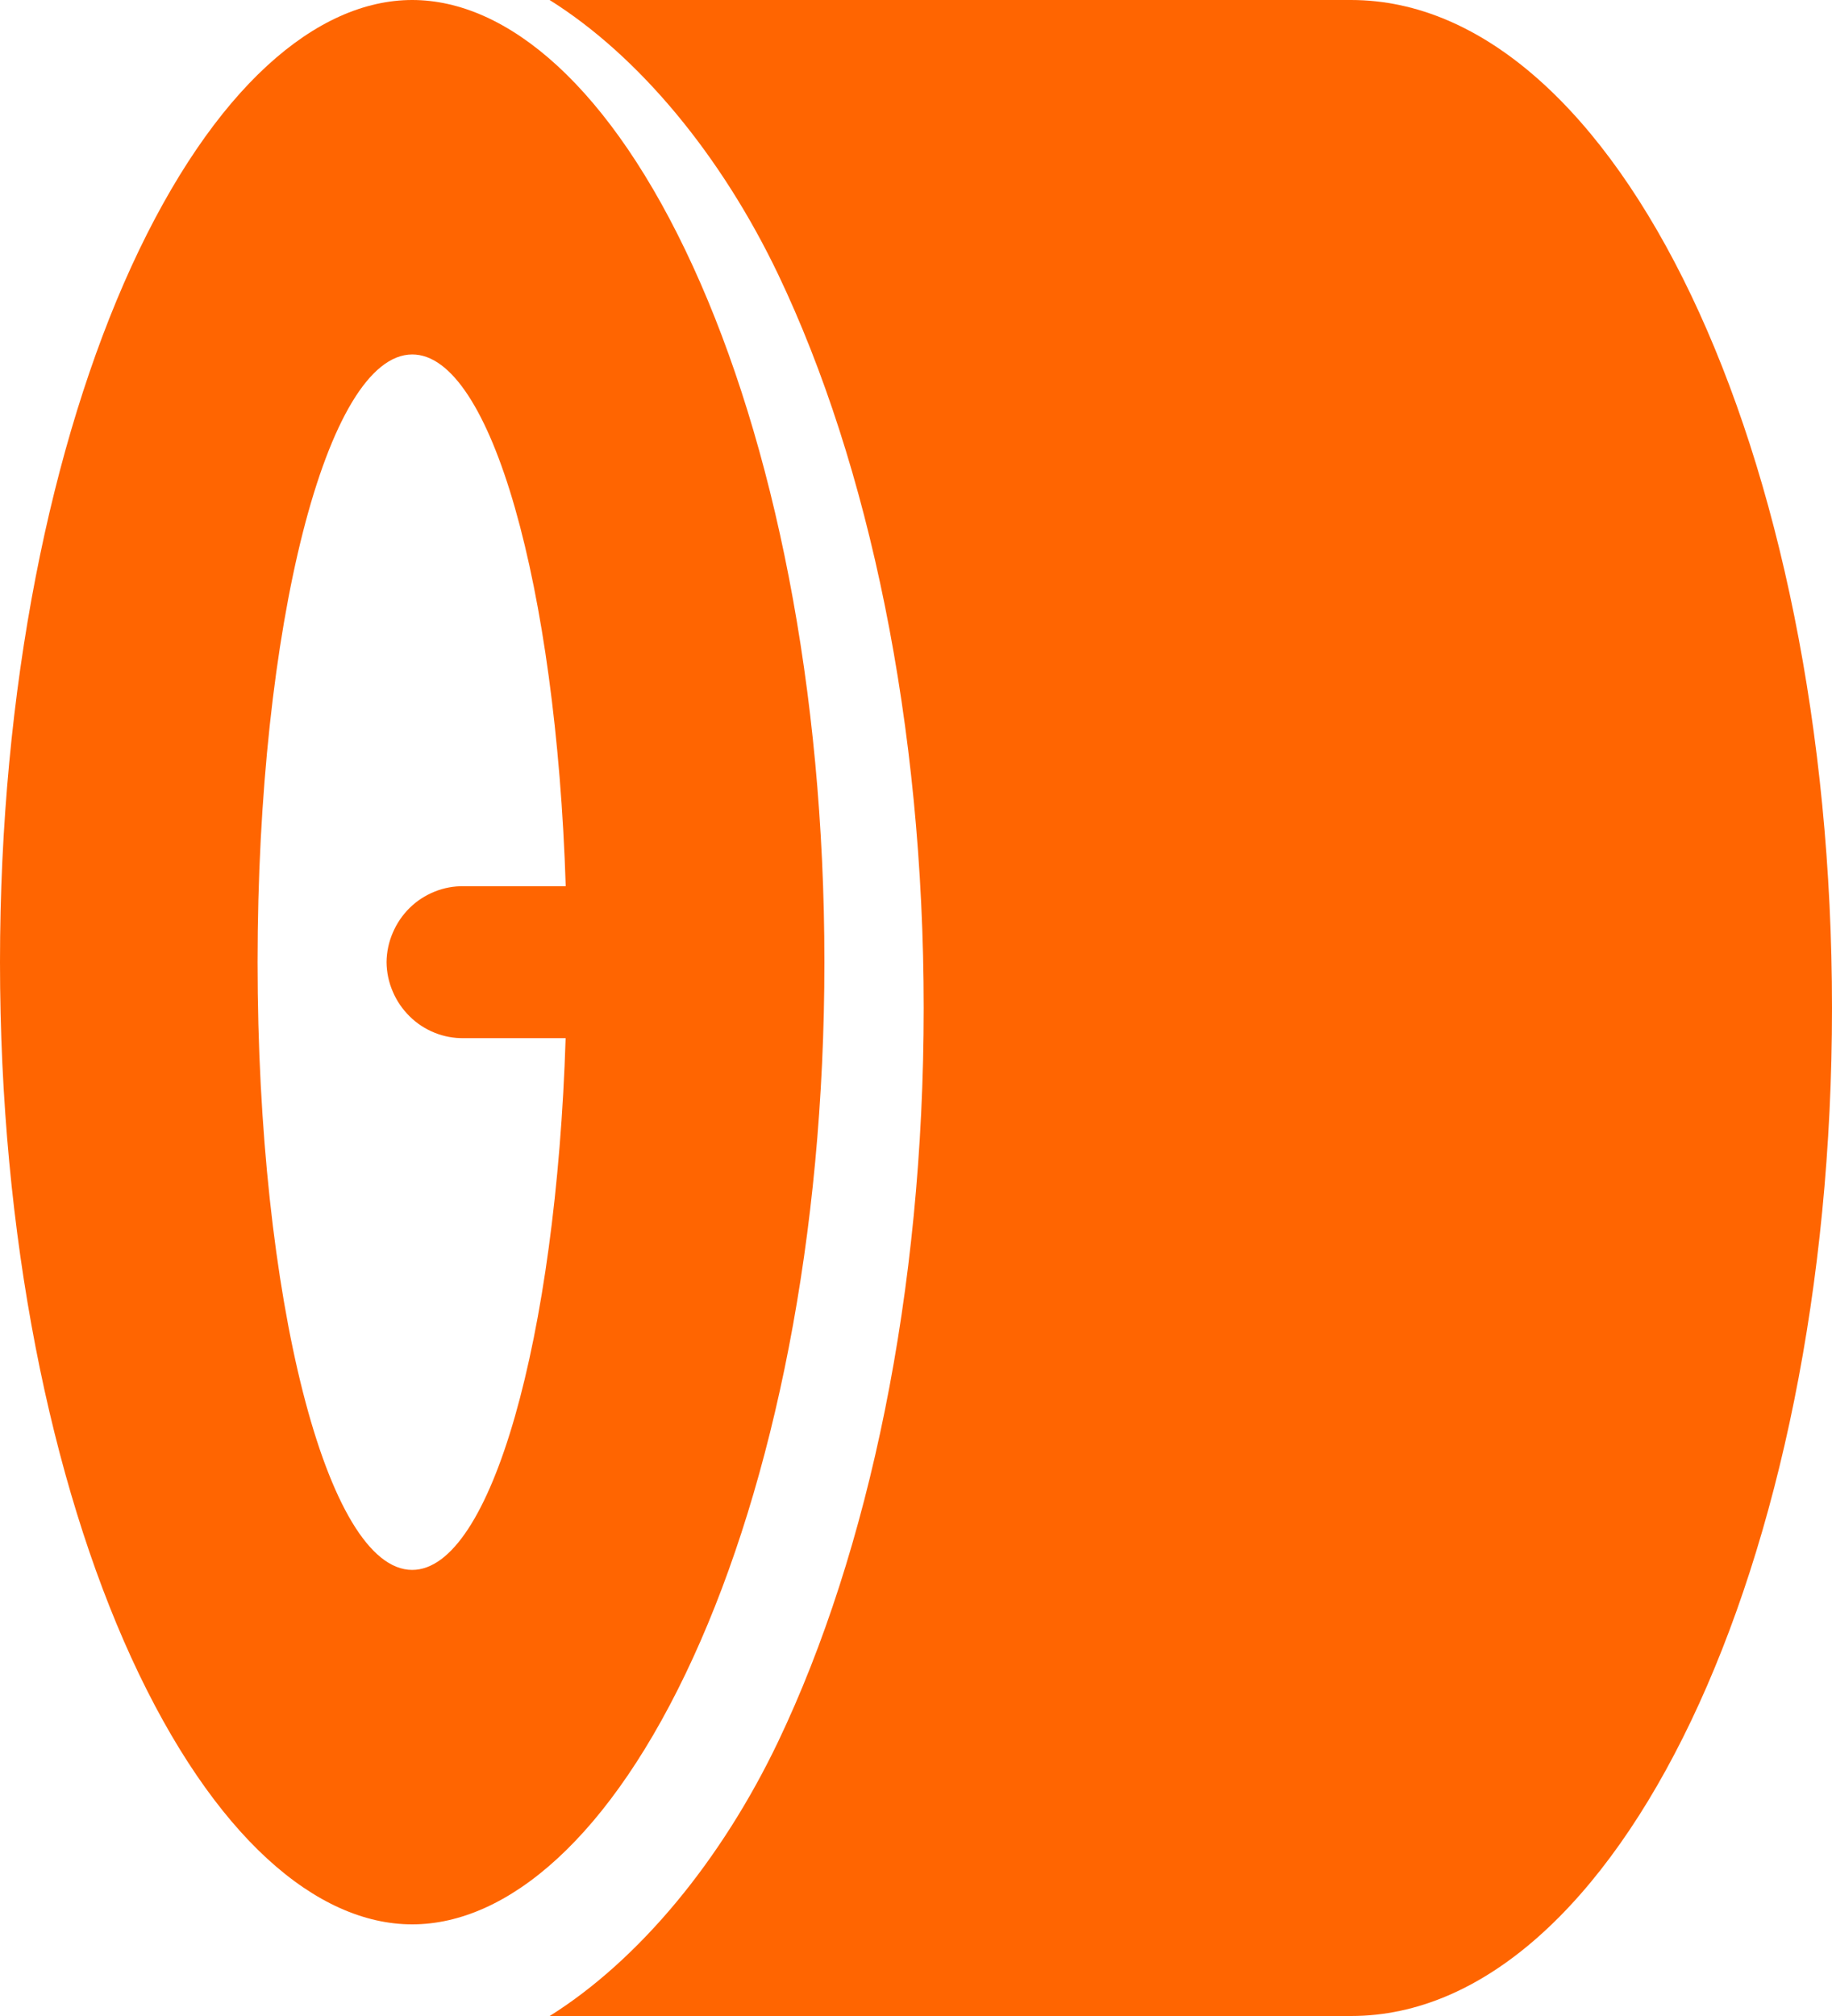
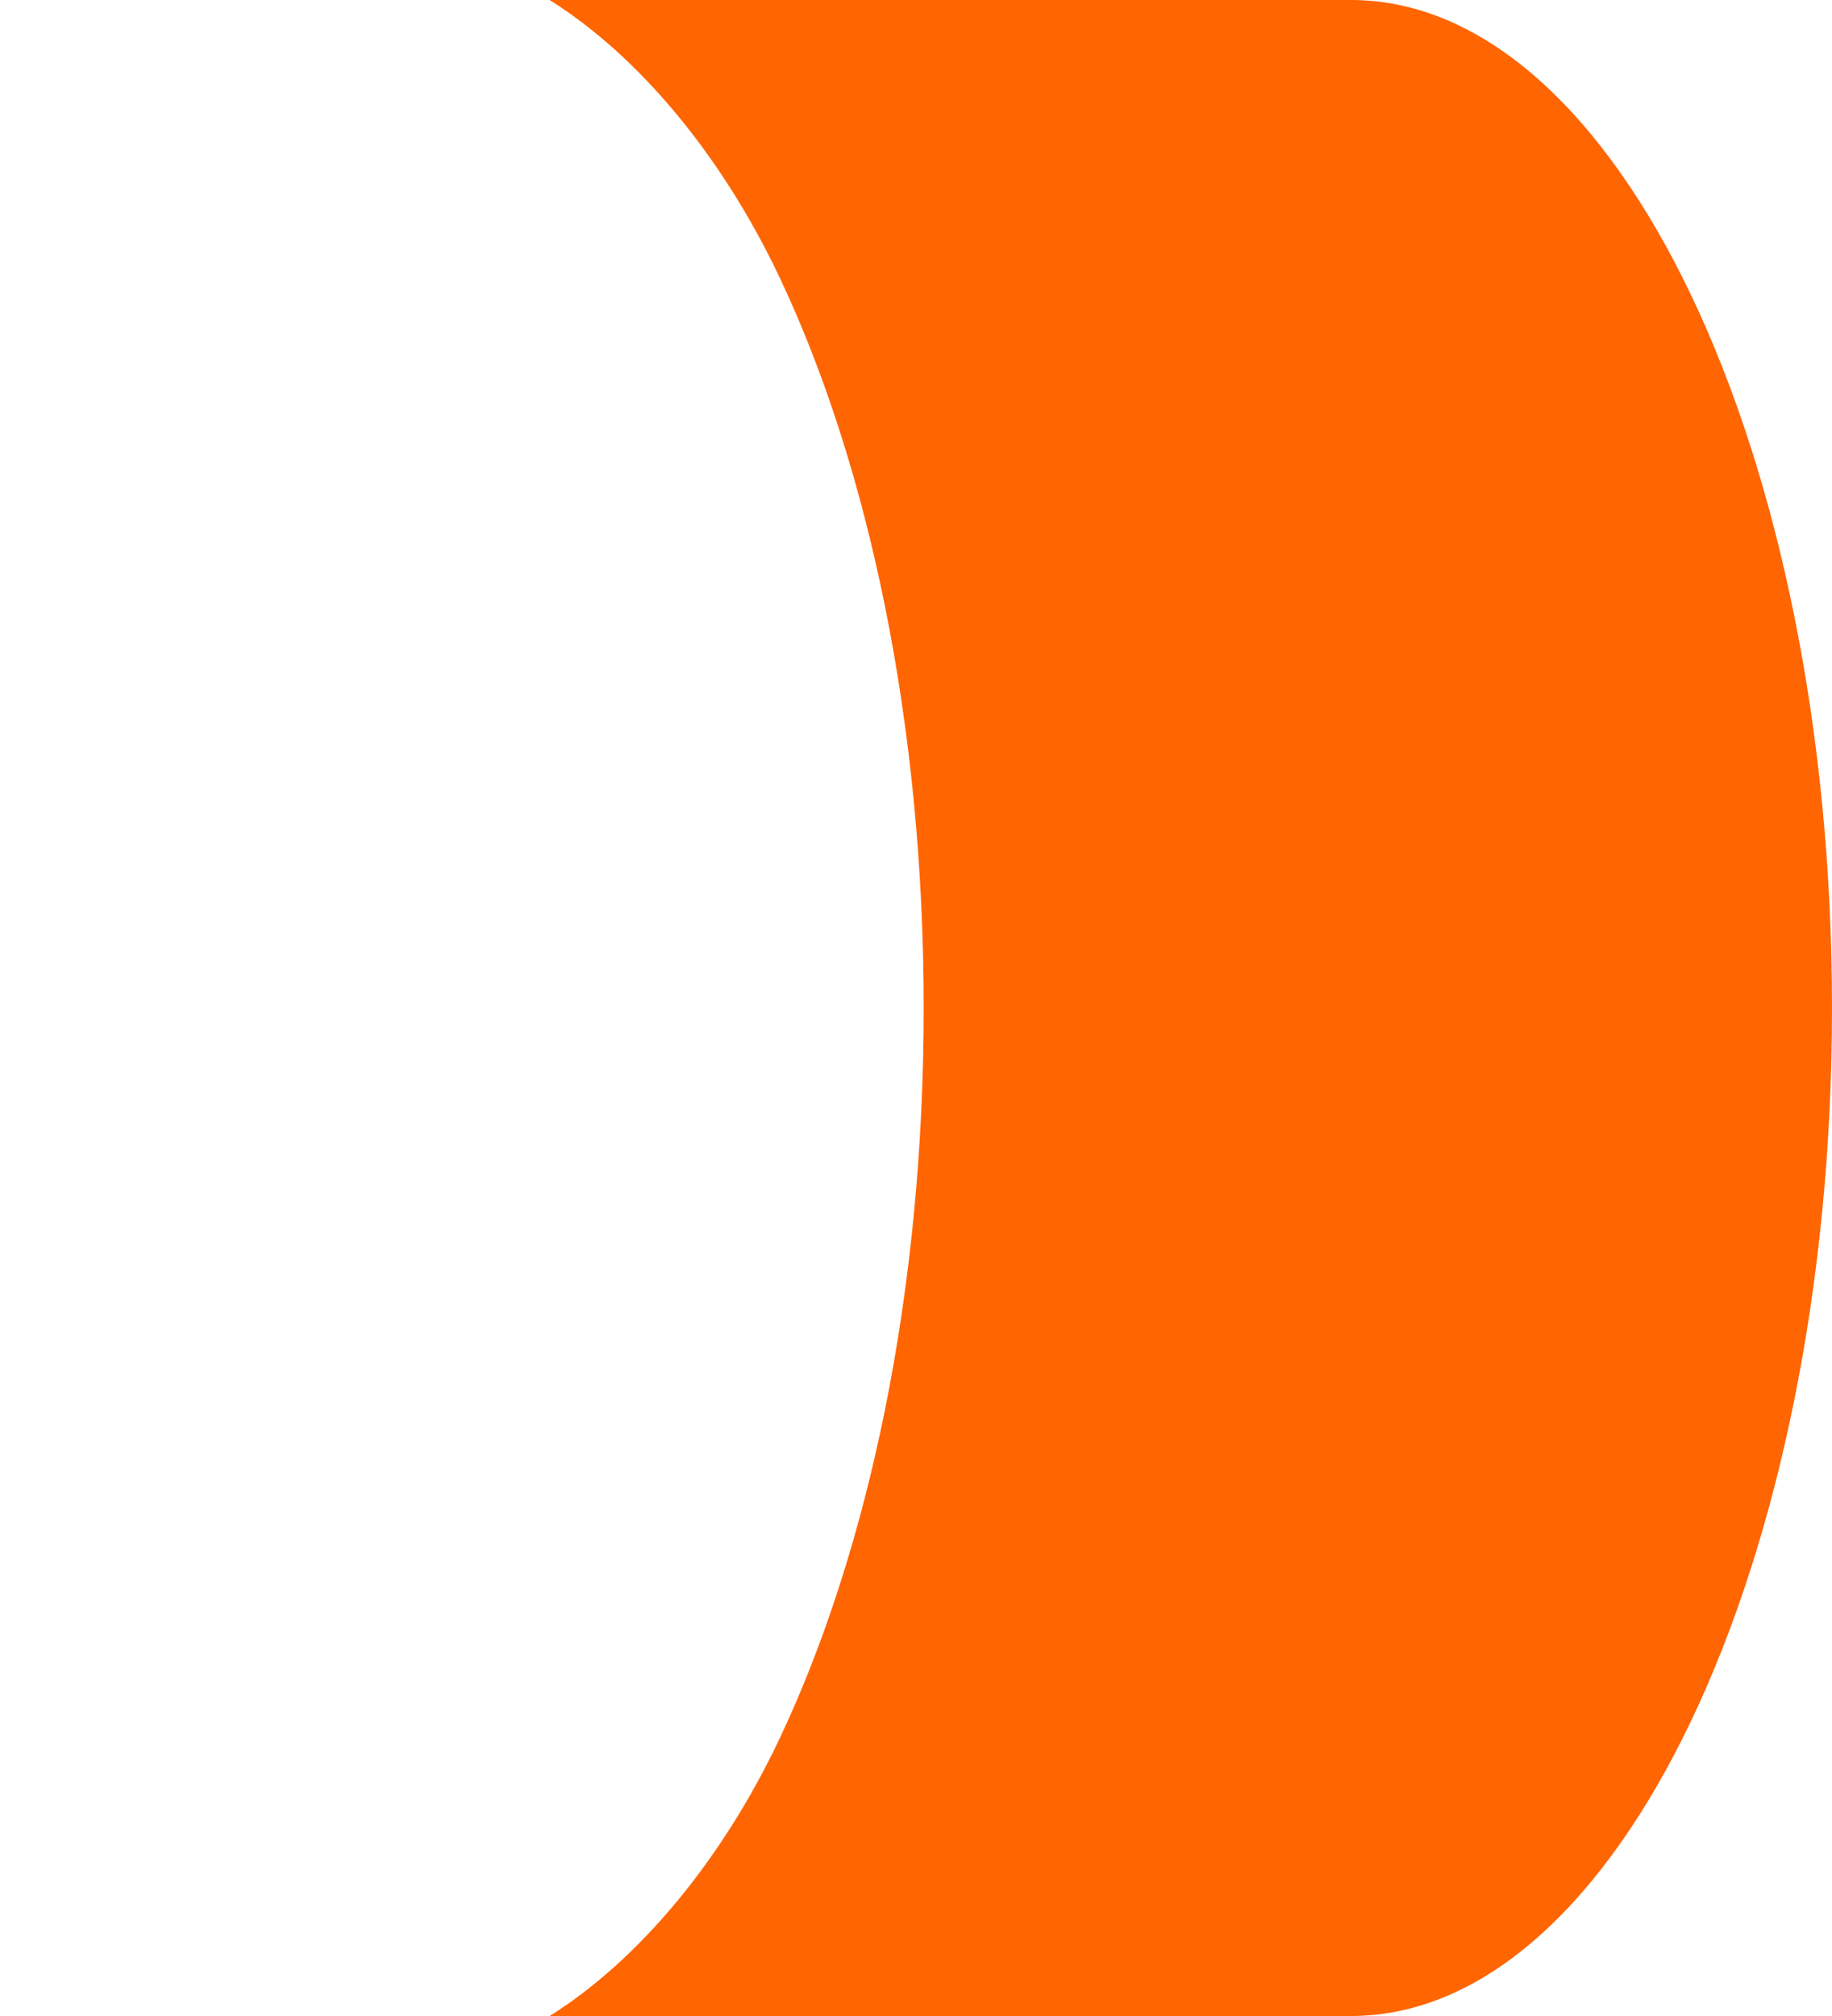
<svg xmlns="http://www.w3.org/2000/svg" width="20" height="22" viewBox="0 0 20 22" fill="none">
  <path d="M20 11C20 17.075 17.65 22 14.75 22H6.001C6.984 21.383 7.879 20.295 8.496 19.004C9.486 16.927 10.084 14.098 10.084 11C10.084 7.904 9.486 5.073 8.496 2.996C7.878 1.704 6.983 0.616 6 0H14.749C17.65 0 20 4.925 20 11Z" fill="#FF6501" />
-   <path fill-rule="evenodd" clip-rule="evenodd" d="M1.433 2.911C0.558 4.826 0 7.508 0 10.5C0 13.492 0.557 16.174 1.433 18.089C2.334 20.054 3.462 21 4.5 21C5.539 21 6.667 20.054 7.567 18.089C8.444 16.174 9 13.493 9 10.5C9 7.508 8.444 4.826 7.567 2.911C6.667 0.946 5.539 0 4.5 0C3.461 0 2.334 0.946 1.433 2.911ZM2.812 10.5C2.812 14.163 3.568 17.132 4.5 17.132C5.361 17.132 6.071 14.601 6.175 11.329H5.064C4.955 11.331 4.846 11.311 4.745 11.27C4.643 11.229 4.55 11.169 4.472 11.091C4.394 11.014 4.331 10.923 4.288 10.821C4.244 10.72 4.221 10.611 4.22 10.5C4.221 10.389 4.244 10.28 4.288 10.179C4.331 10.077 4.394 9.985 4.472 9.908C4.55 9.831 4.643 9.771 4.745 9.73C4.846 9.689 4.955 9.669 5.064 9.671H6.176C6.071 6.399 5.361 3.868 4.501 3.868C3.567 3.868 2.812 6.837 2.812 10.5Z" fill="#FF6501" />
</svg>